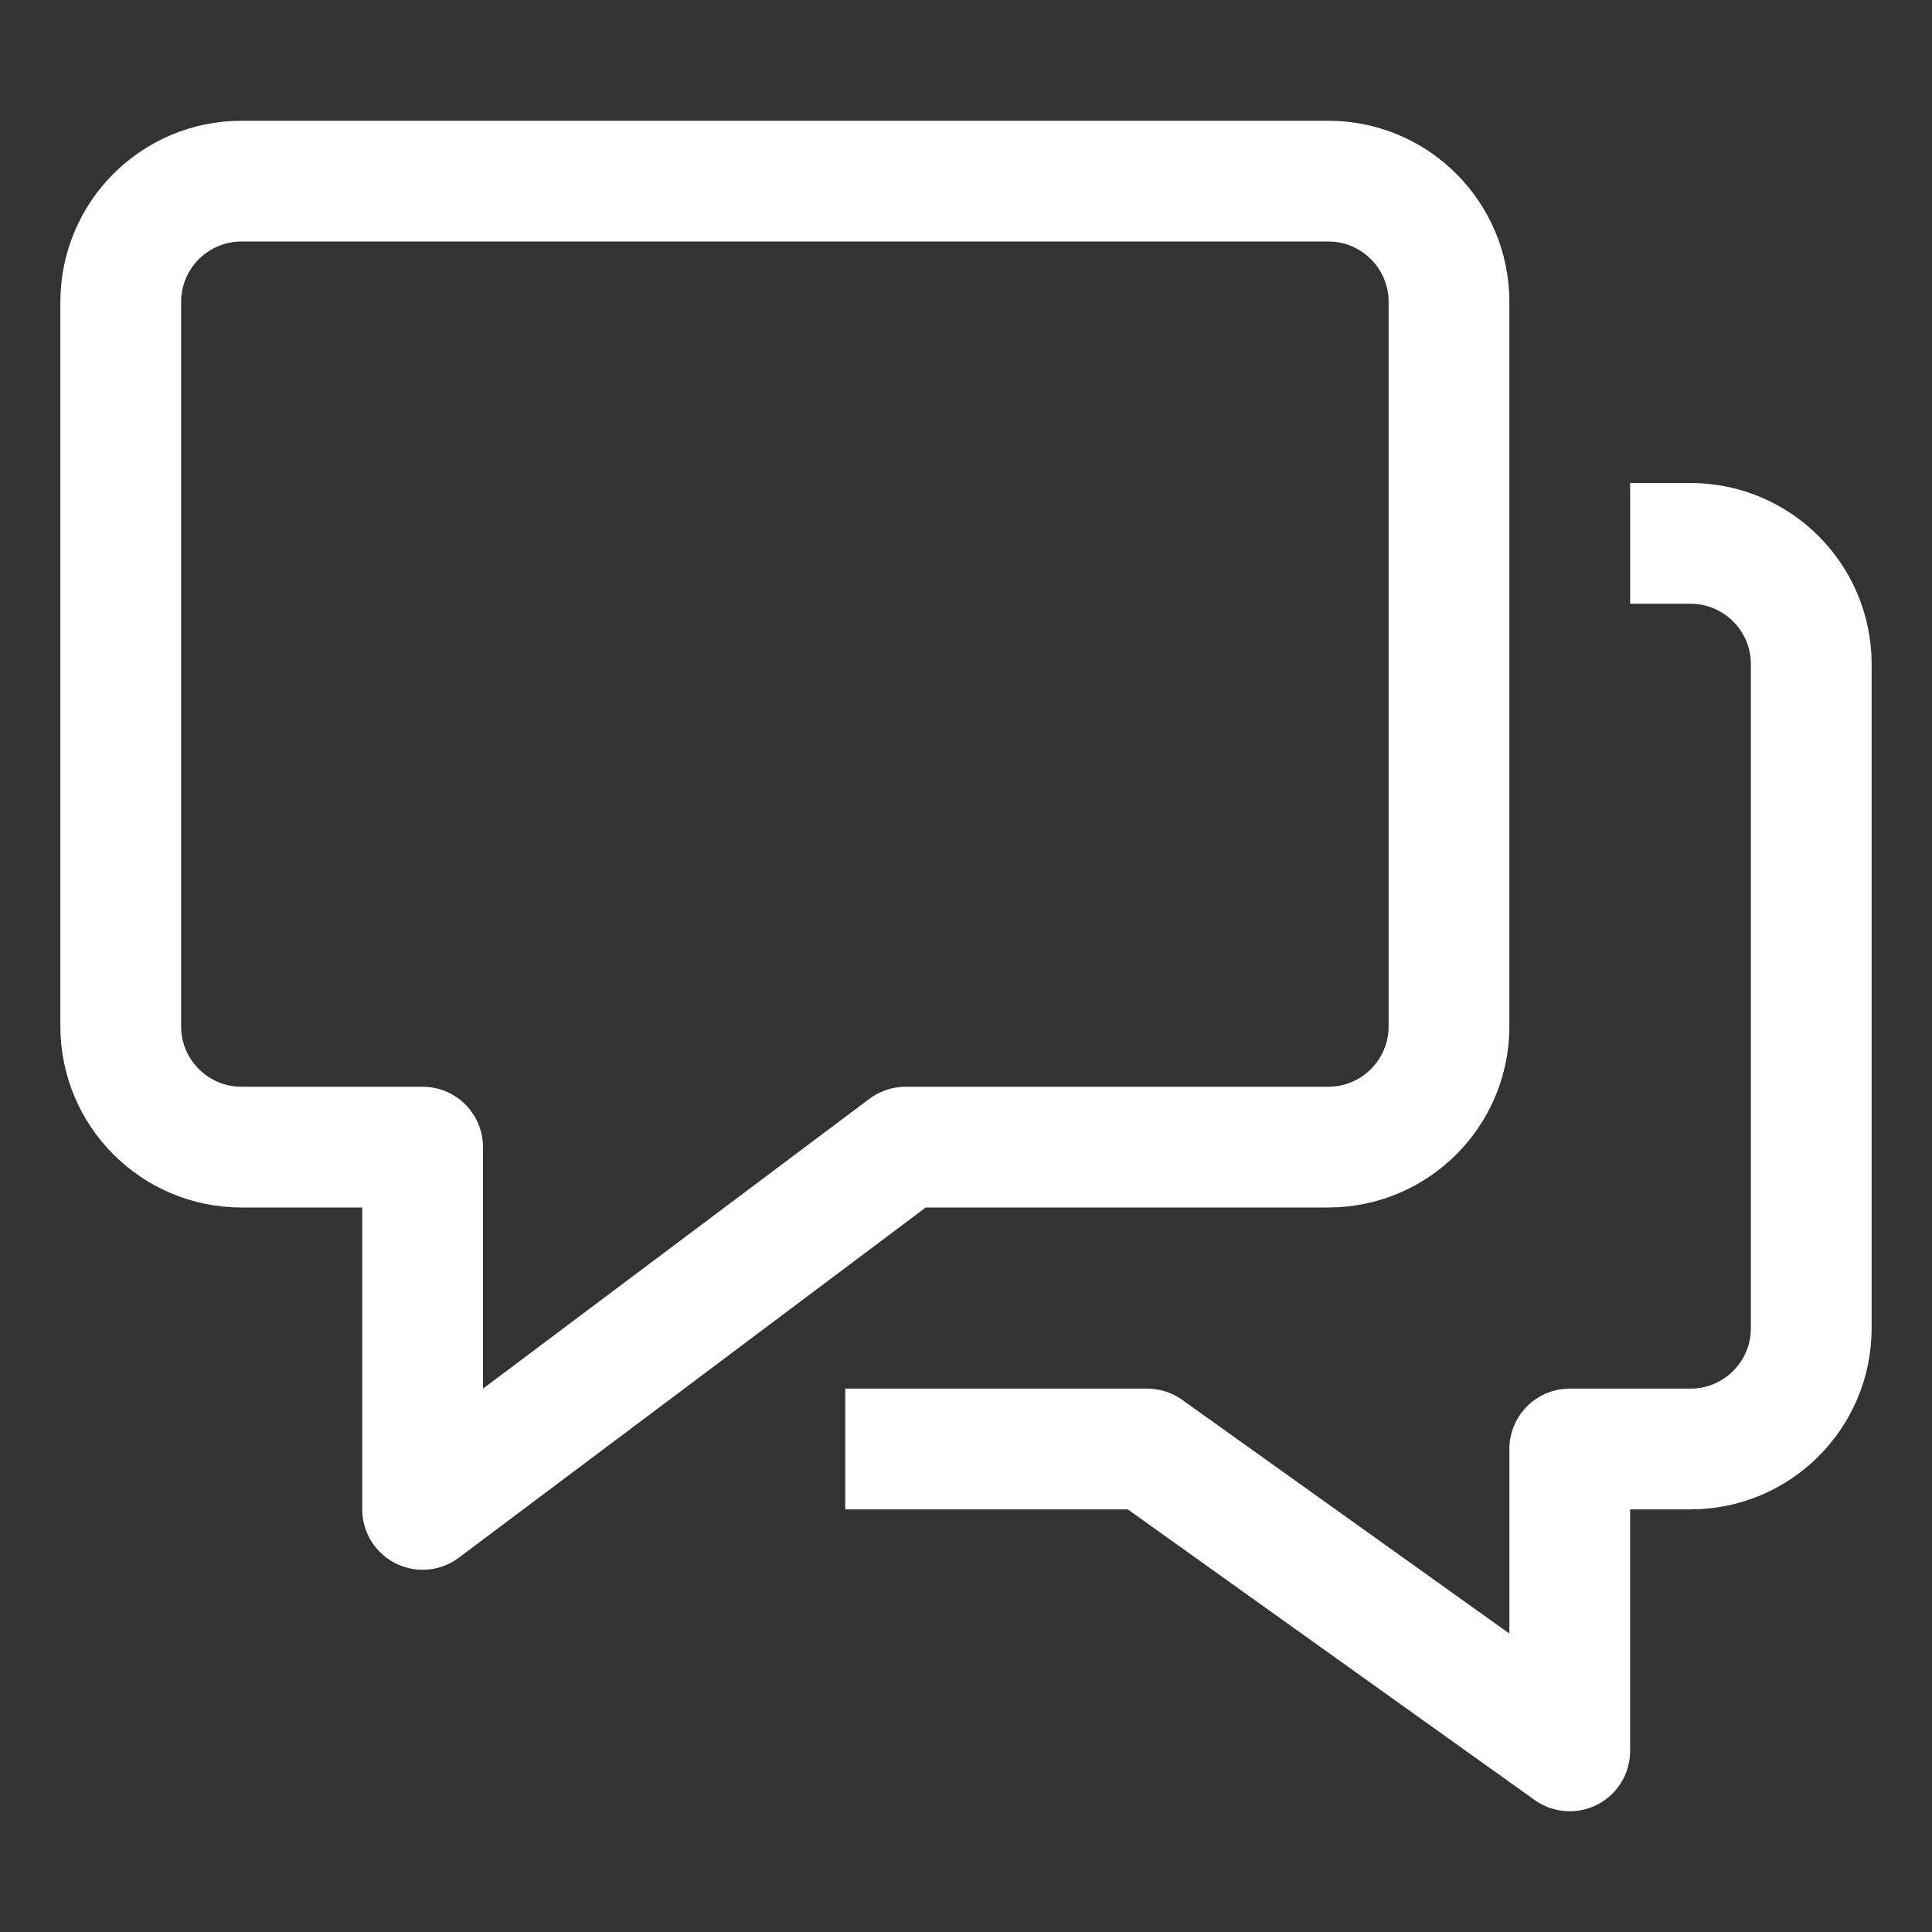
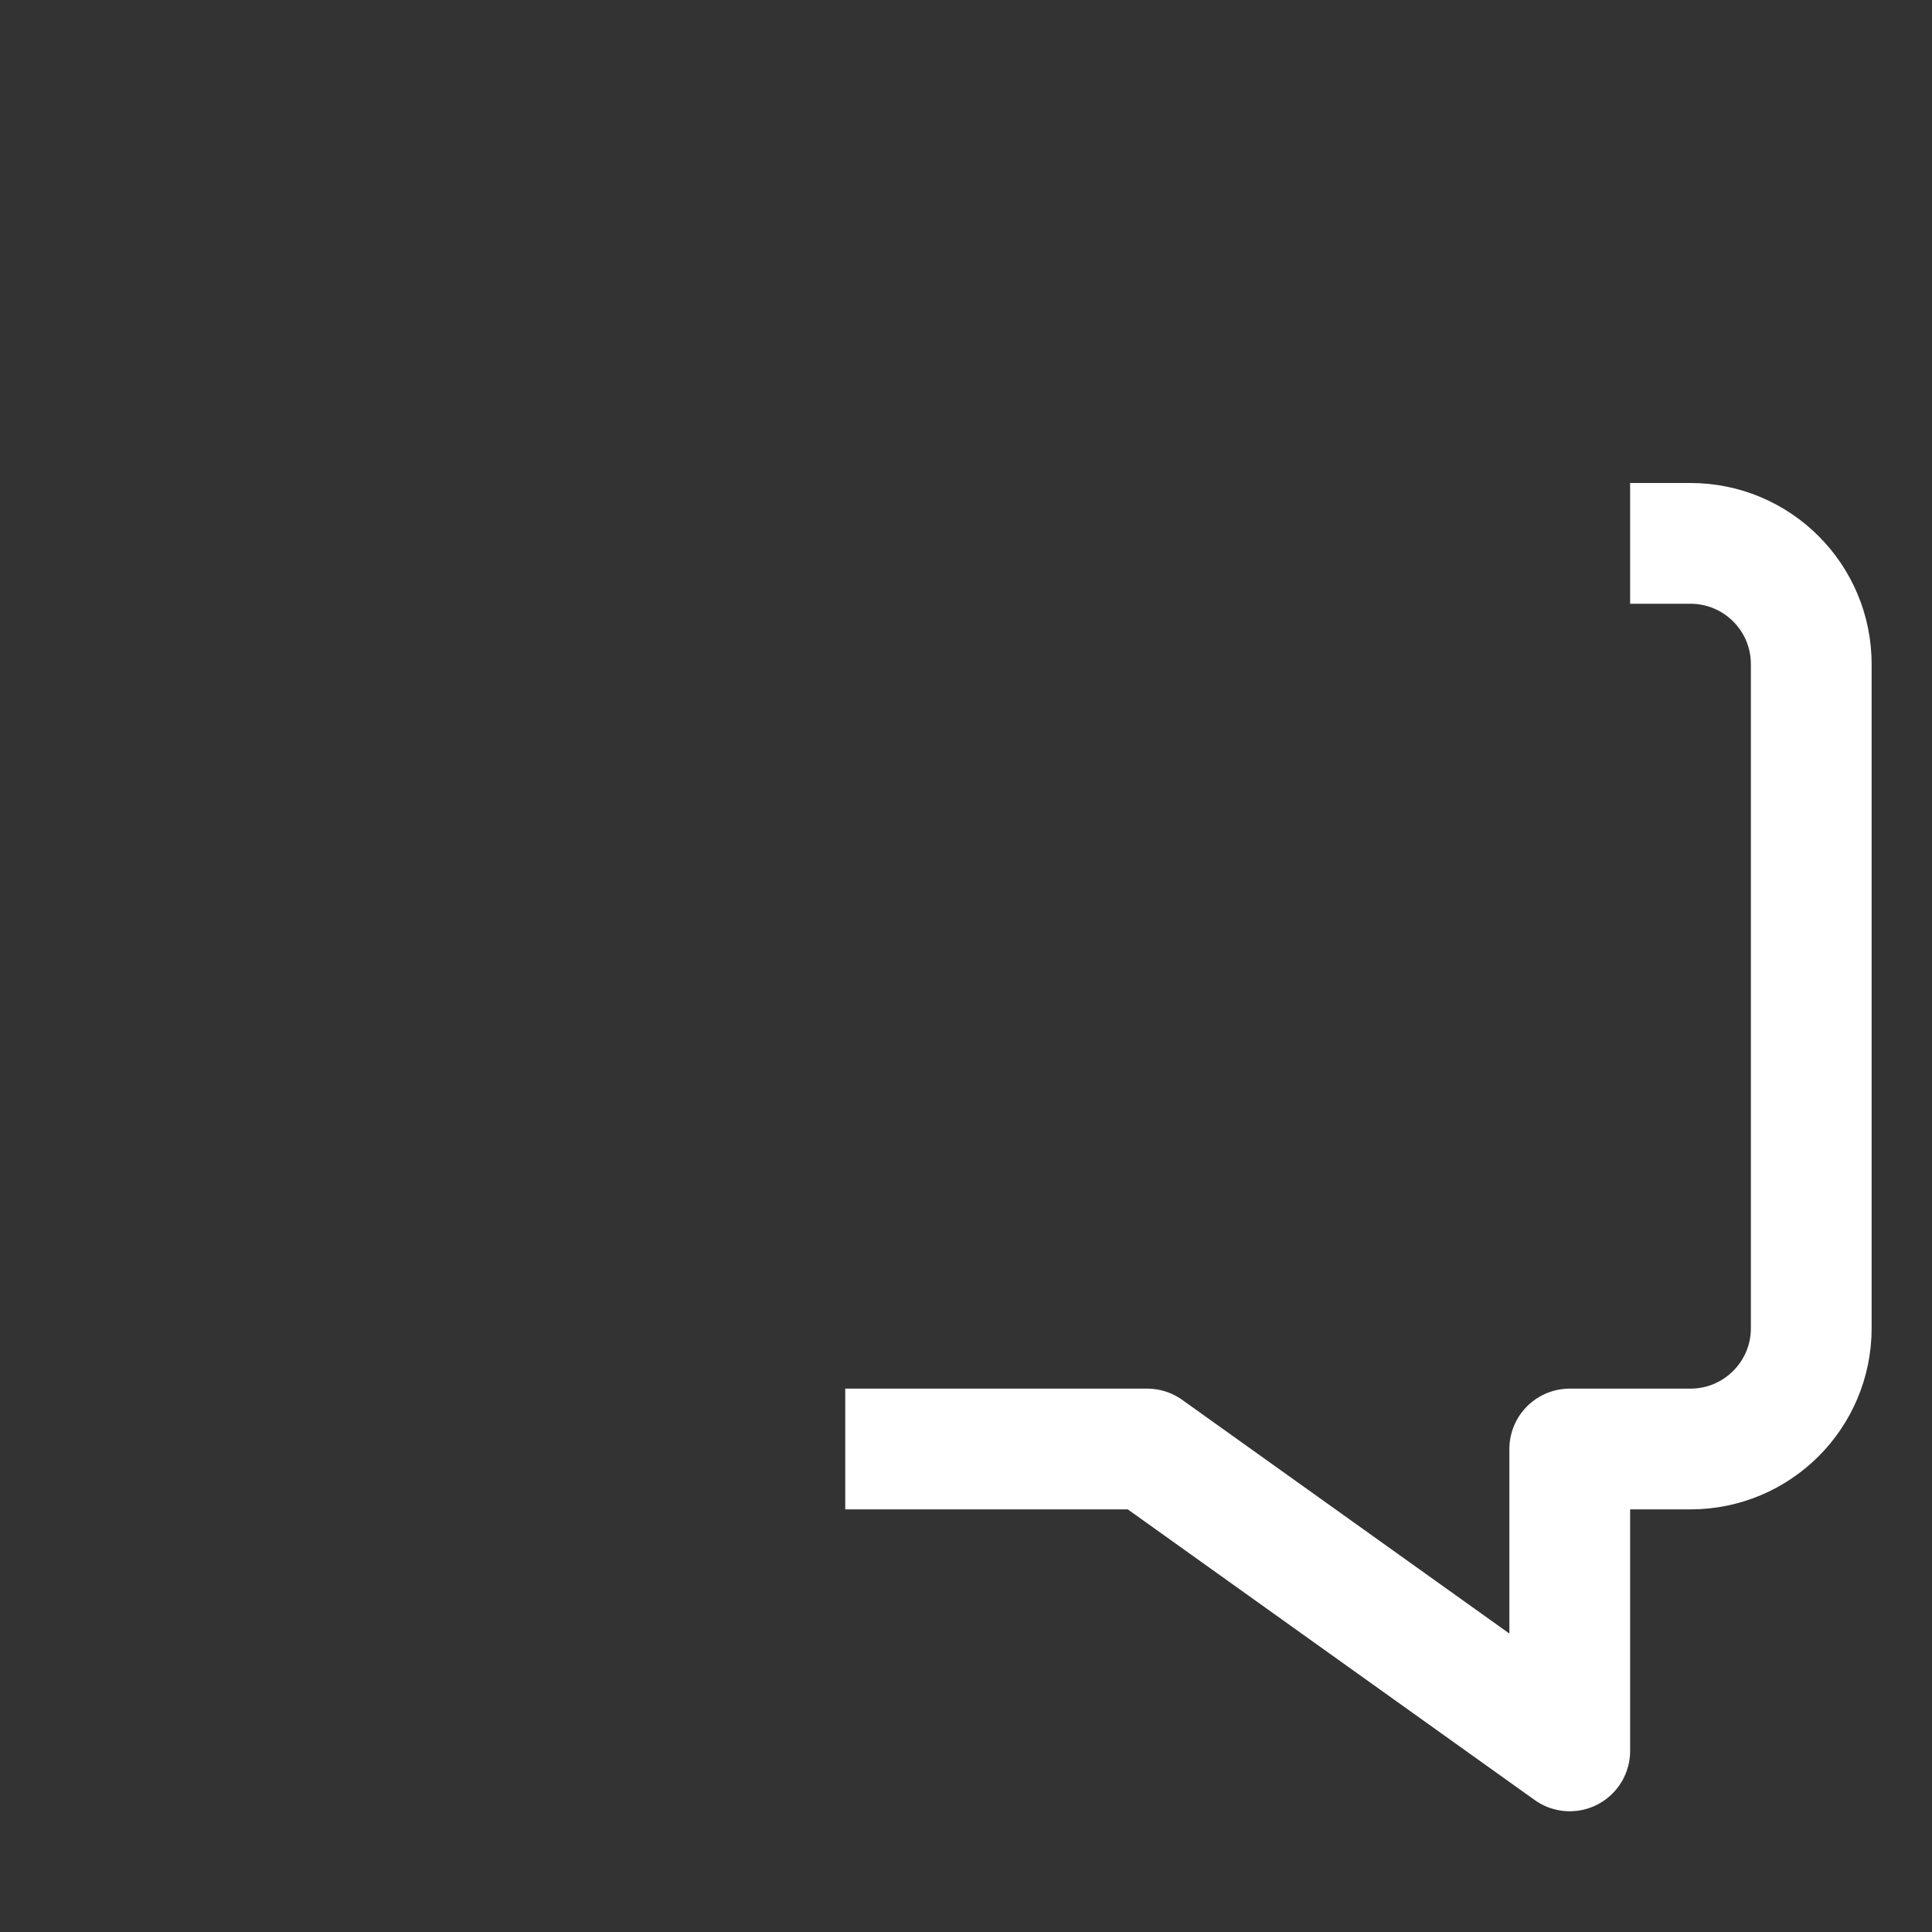
<svg xmlns="http://www.w3.org/2000/svg" width="20" height="20" fill="none">
  <rect width="100%" height="100%" fill="#333333" stroke="none" />
  <path d="M17.5 5.625c.69 0 1.25.56 1.25 1.25v6.875c0 .69-.56 1.25-1.25 1.25h-1.25v3.125L11.875 15h-2.5" stroke="#fff" stroke-width="1.25" stroke-miterlimit="10" stroke-linecap="square" stroke-linejoin="round" />
-   <path d="M13.75 1.875H2.5c-.69 0-1.25.56-1.25 1.25v7.5c0 .69.56 1.25 1.25 1.25h1.875v3.75l5-3.75h4.375c.69 0 1.25-.56 1.25-1.25v-7.5c0-.69-.56-1.25-1.25-1.25Z" stroke="#fff" stroke-width="1.25" stroke-miterlimit="10" stroke-linecap="square" stroke-linejoin="round" />
</svg>